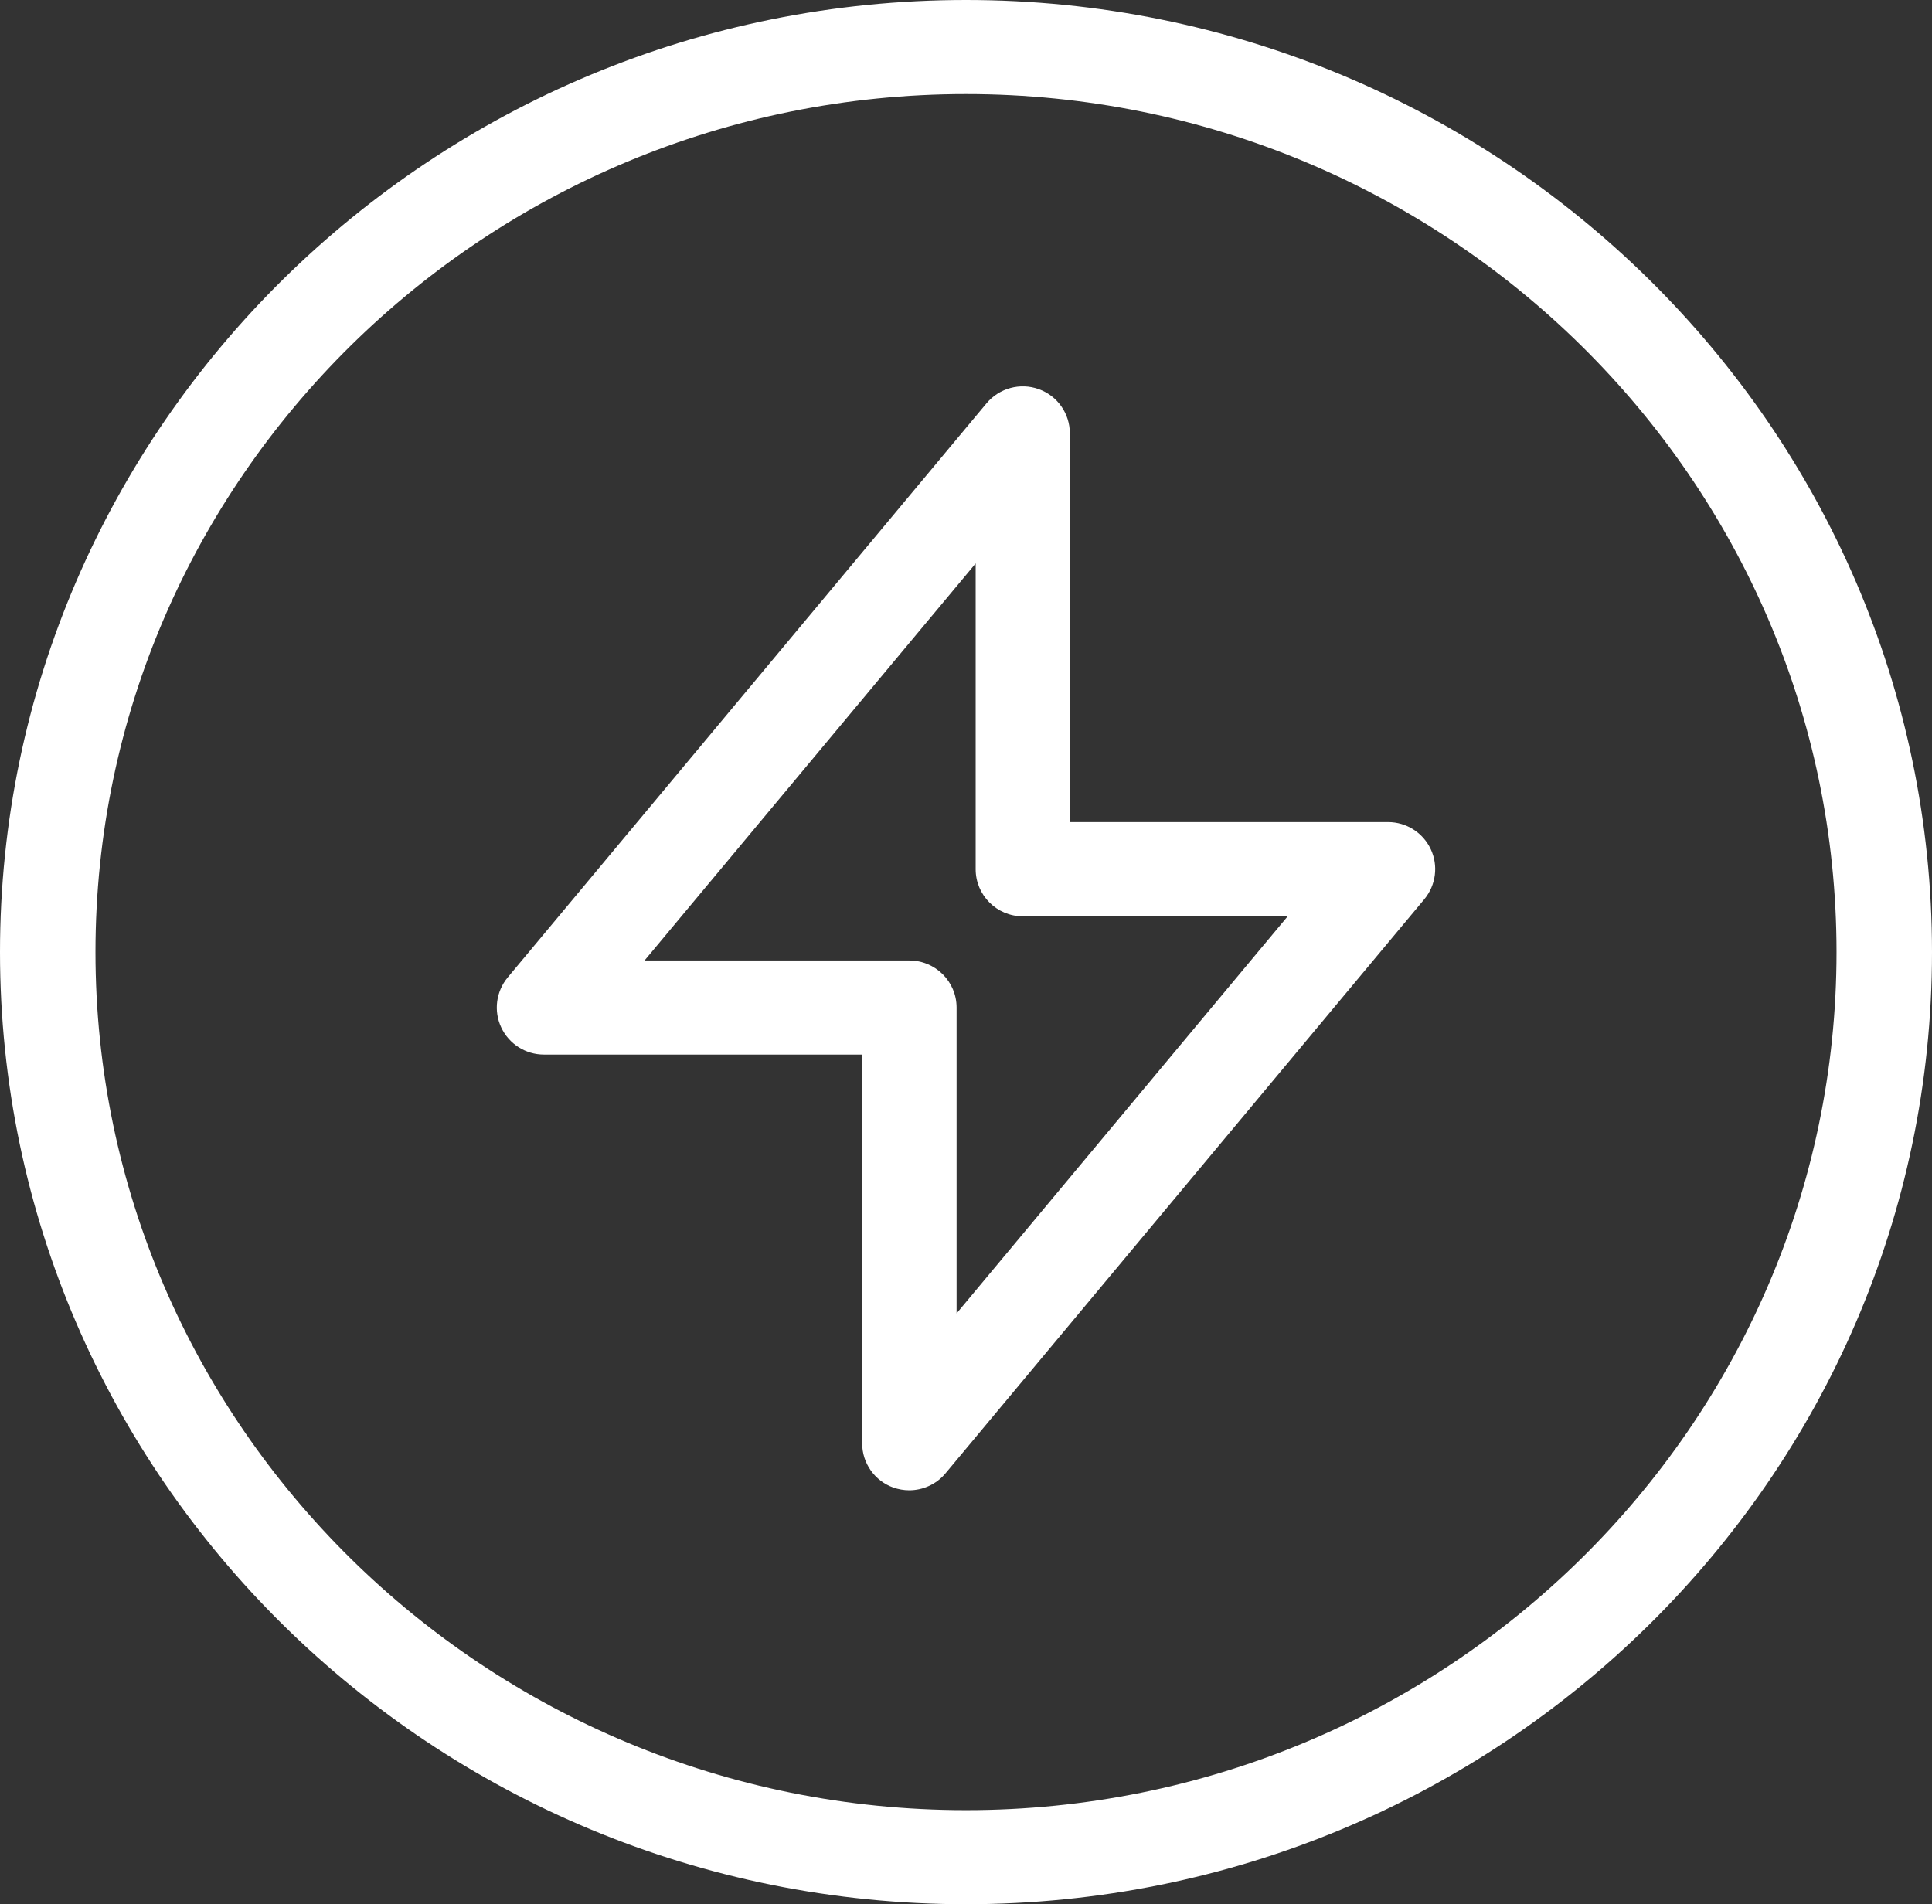
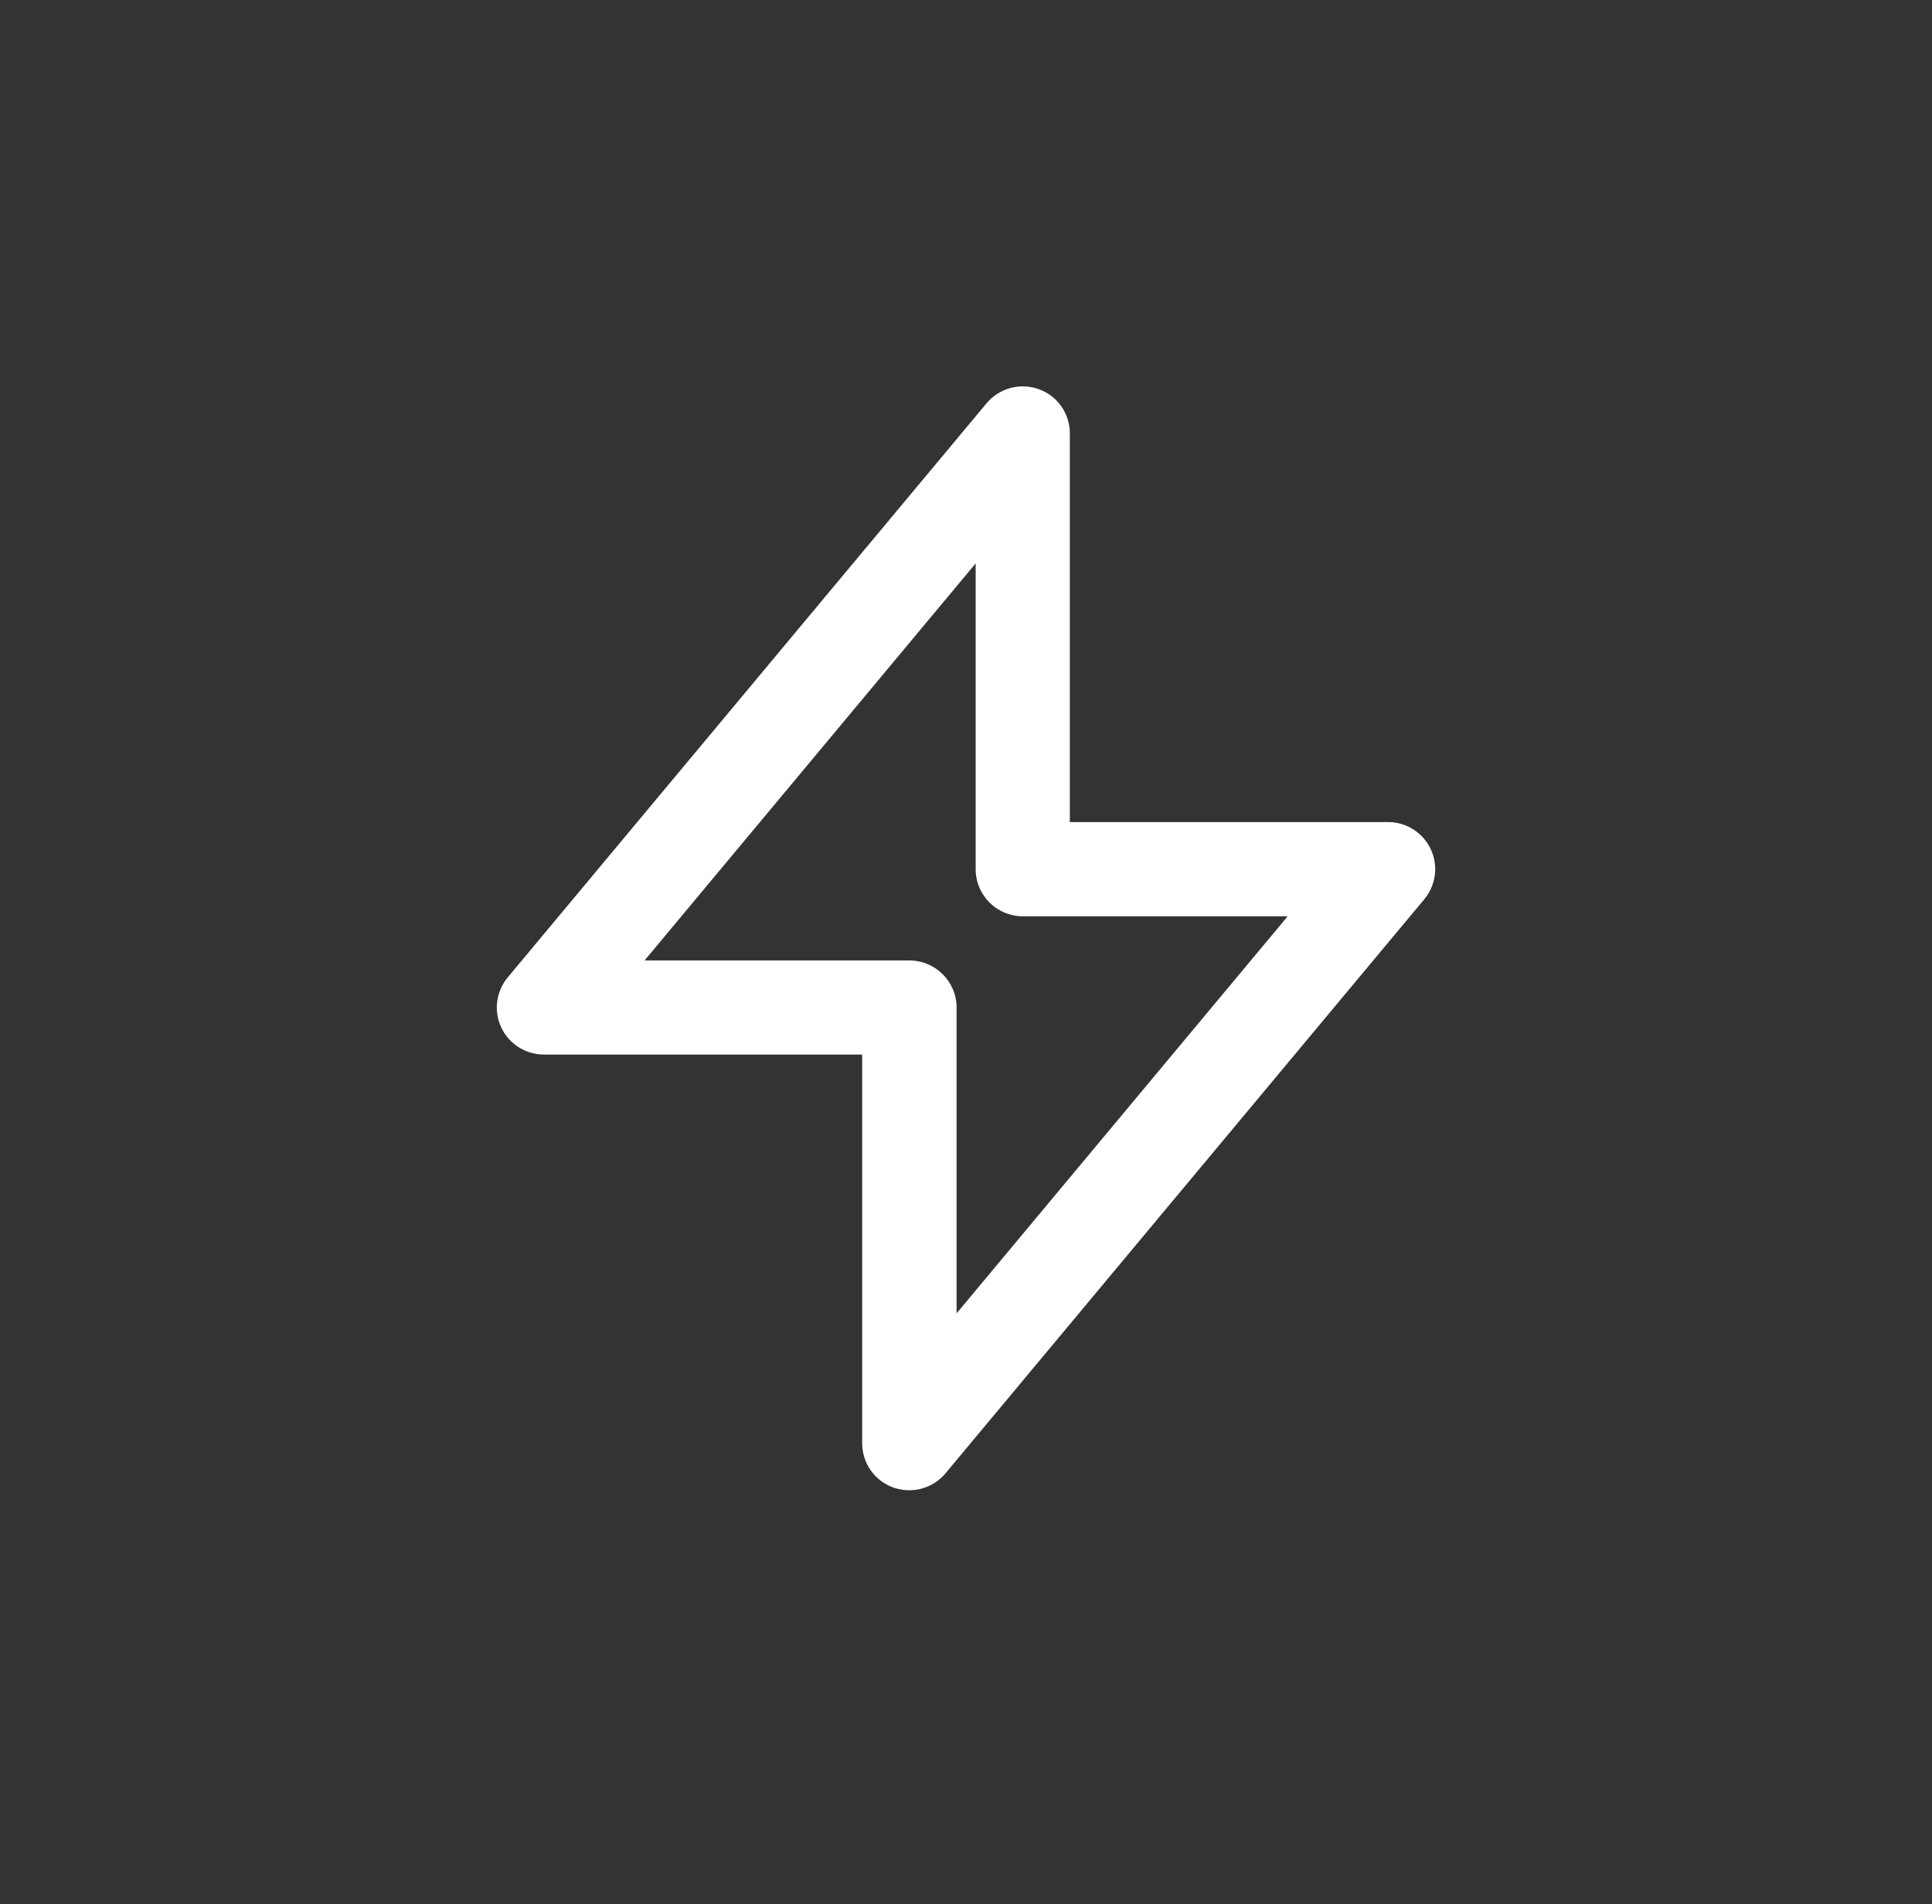
<svg xmlns="http://www.w3.org/2000/svg" width="70" height="69" viewBox="0 0 70 69" fill="none">
  <rect x="0" y="0" width="70" height="69" fill="#333333" stroke="none" />
-   <path d="M35 69C15.701 69 0 53.524 0 34.5C0 15.476 15.701 0 35 0C54.299 0 70 15.476 70 34.5C70 53.524 54.299 69 35 69ZM35 3.409C17.608 3.409 3.459 17.357 3.459 34.5C3.459 51.644 17.608 65.591 35 65.591C52.392 65.591 66.541 51.644 66.541 34.5C66.541 17.357 52.392 3.409 35 3.409Z" fill="white" />
  <path d="M32.946 54C32.754 54 32.557 53.967 32.364 53.9C31.686 53.657 31.238 53.014 31.238 52.299V38.212H19.706C19.044 38.212 18.441 37.828 18.161 37.23C17.88 36.633 17.972 35.927 18.395 35.417L35.743 14.615C36.204 14.063 36.962 13.858 37.636 14.101C38.314 14.343 38.762 14.986 38.762 15.701V29.788H50.294C50.956 29.788 51.559 30.172 51.839 30.77C52.12 31.367 52.028 32.074 51.605 32.584L34.257 53.386C33.926 53.783 33.44 54 32.942 54H32.946ZM23.353 34.803H32.95C33.892 34.803 34.659 35.567 34.659 36.508V47.59L46.655 33.202H37.058C36.116 33.202 35.35 32.437 35.35 31.497V20.415L23.353 34.803Z" fill="white" />
</svg>